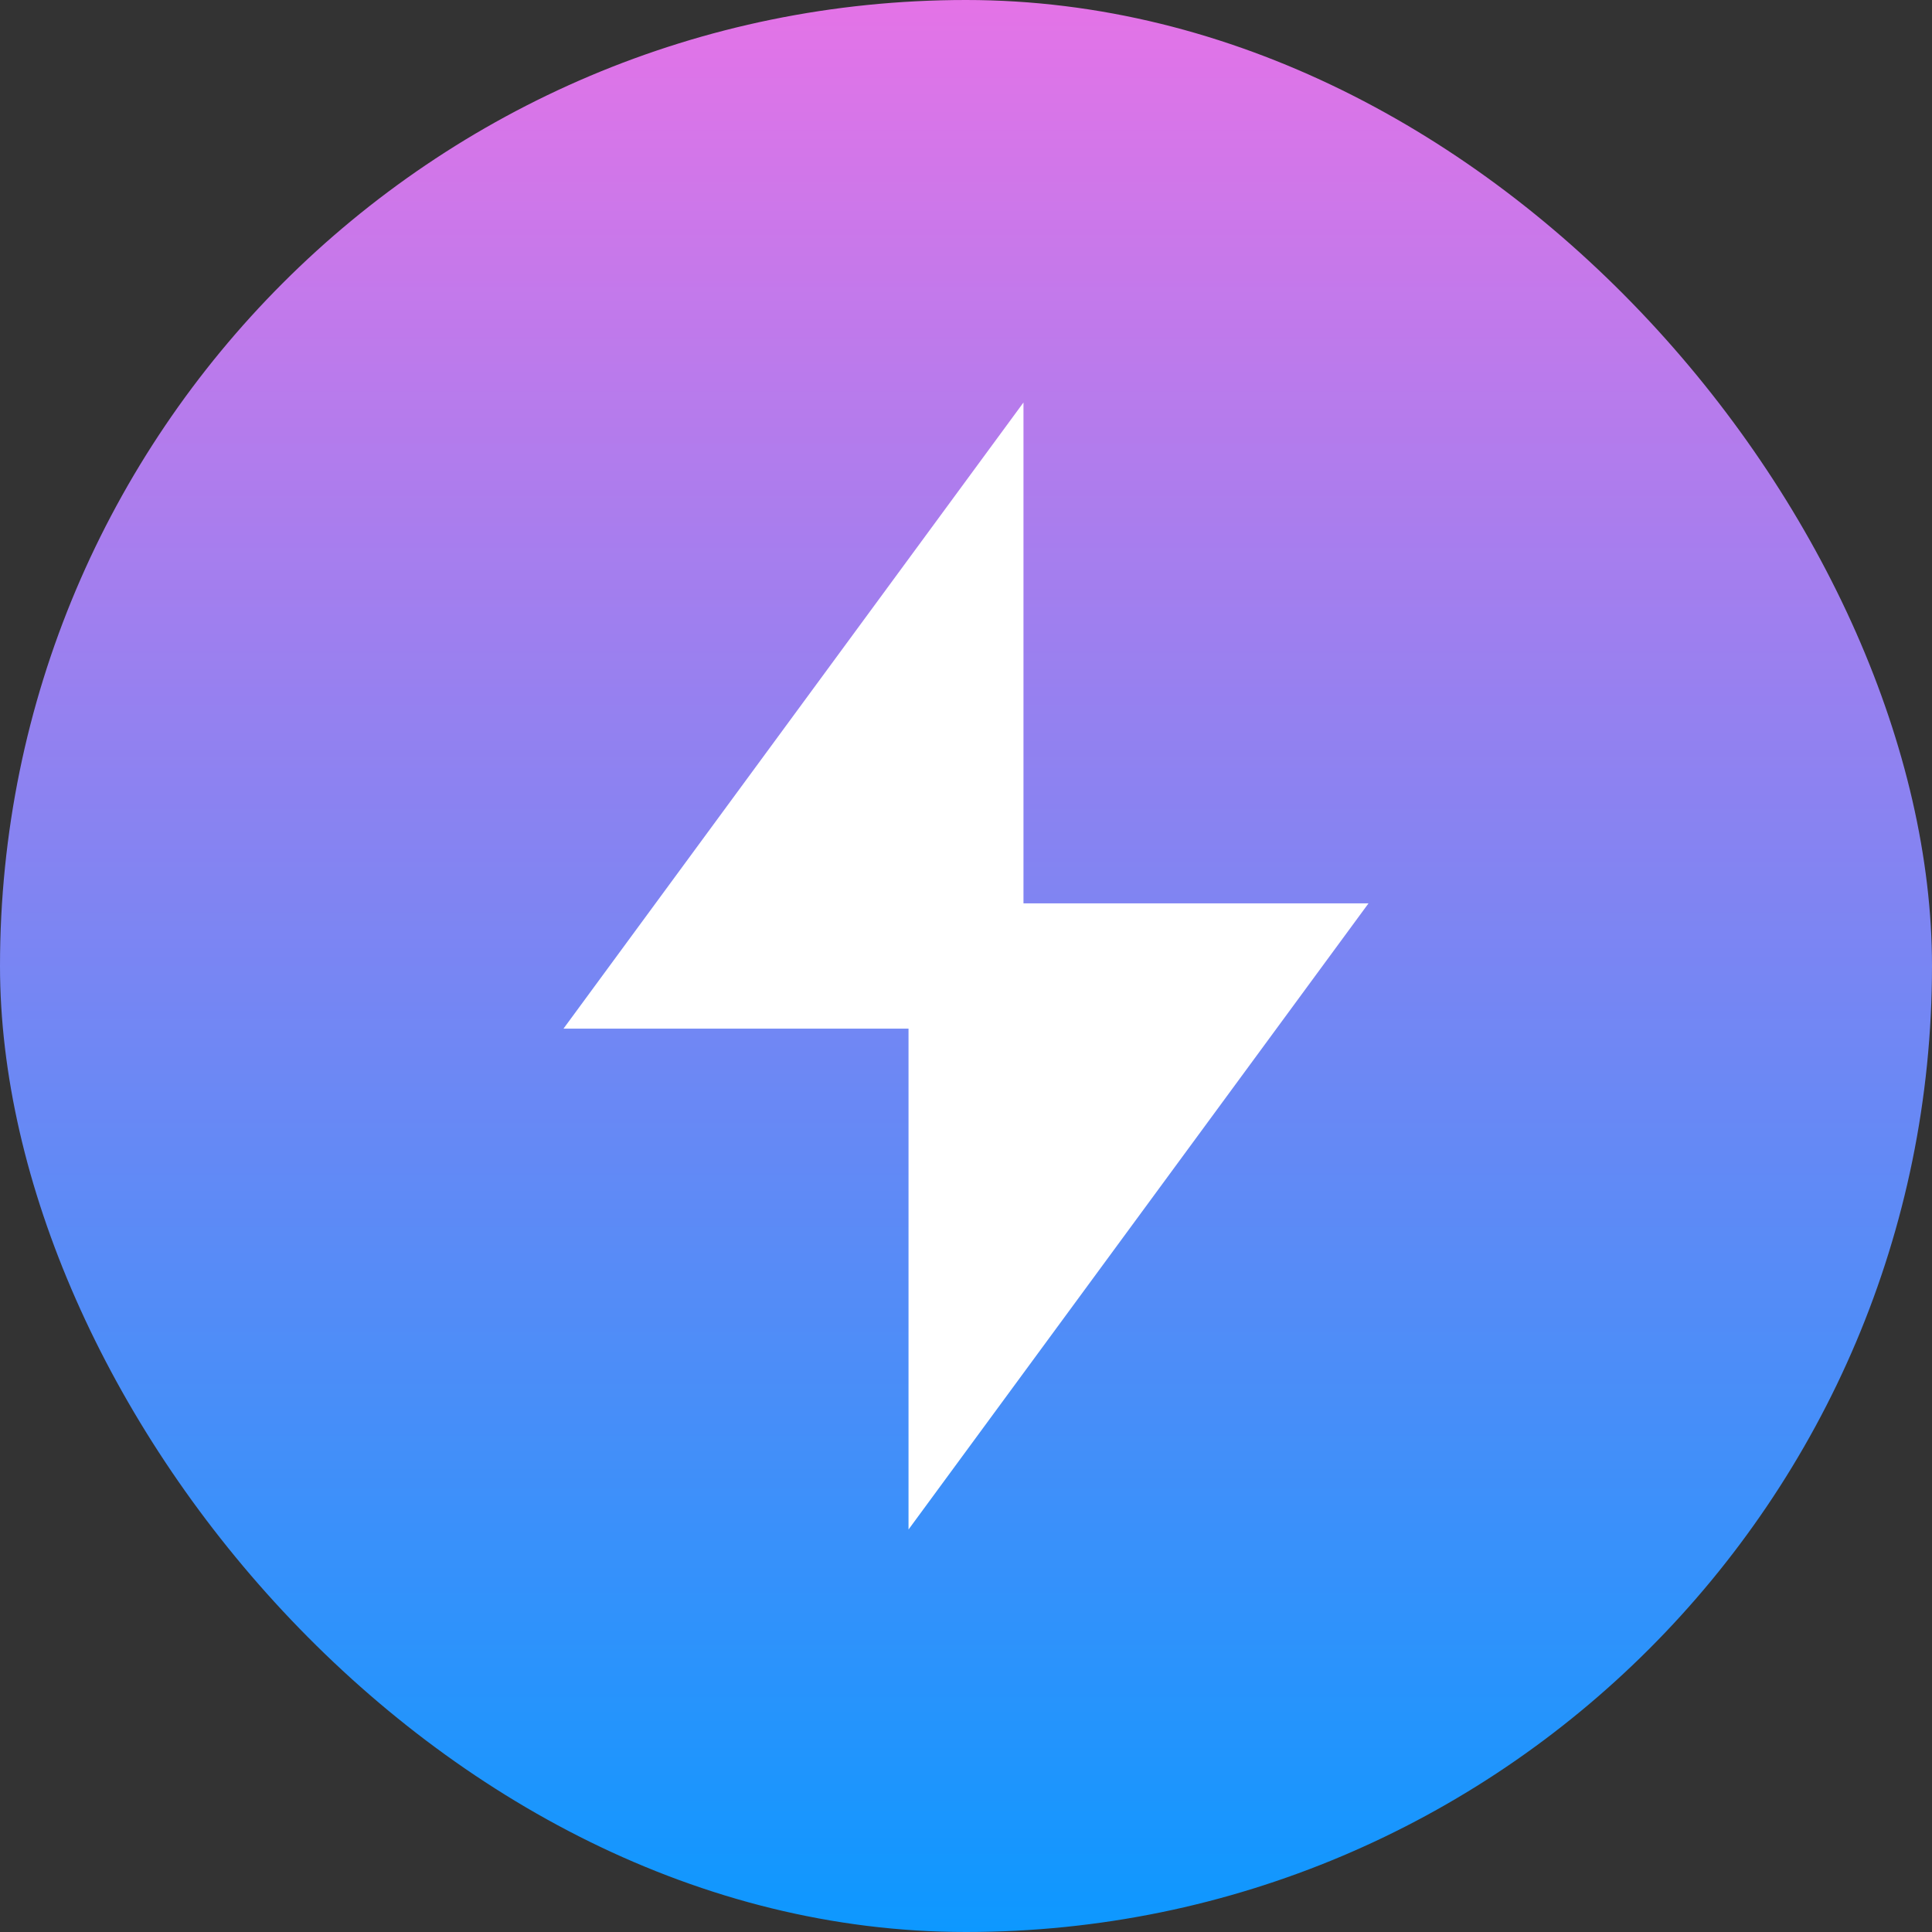
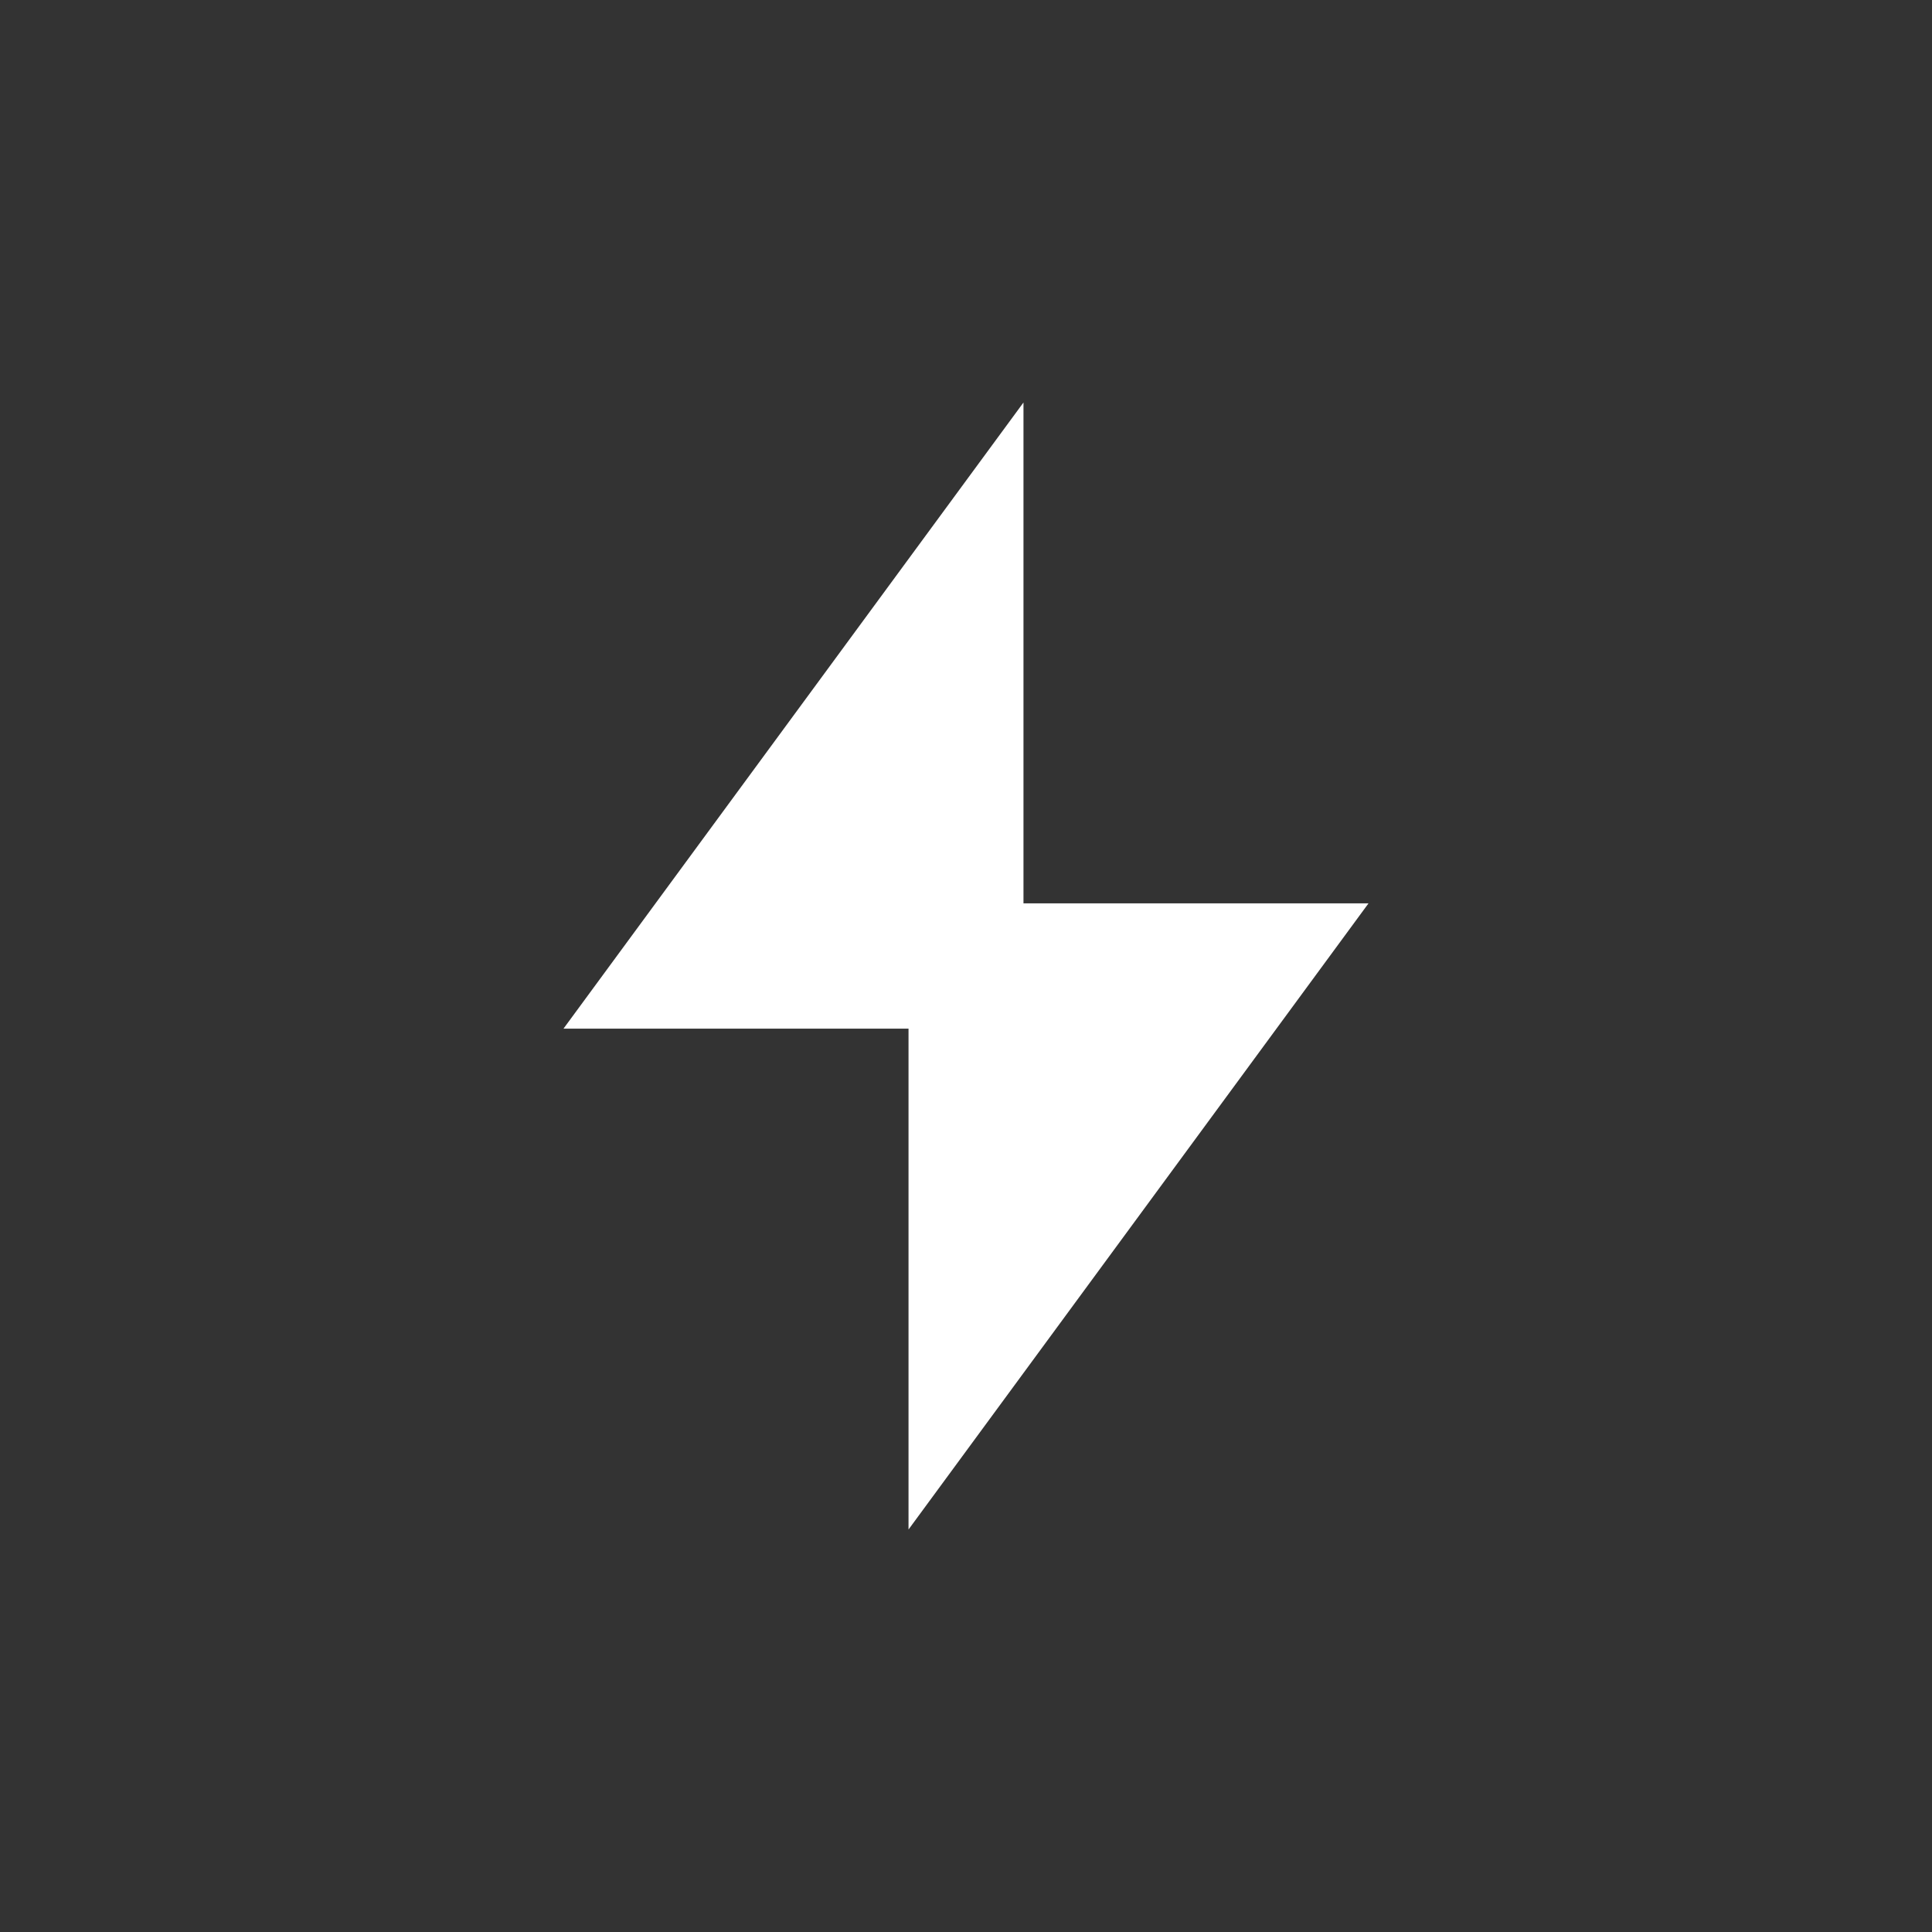
<svg xmlns="http://www.w3.org/2000/svg" width="24" height="24" viewBox="0 0 24 24" fill="none">
  <rect x="0" y="0" width="24" height="24" fill="#333333" stroke="none" />
-   <rect width="24" height="24" rx="12" fill="url(#paint0_linear_5_70)" />
  <path d="M17 11.222H12.714V5L7 12.778H11.286V19L17 11.222Z" fill="white" />
  <defs>
    <linearGradient id="paint0_linear_5_70" x1="12" y1="0" x2="12" y2="24" gradientUnits="userSpaceOnUse">
      <stop stop-color="#E473E7" />
      <stop offset="1" stop-color="#0D98FF" />
    </linearGradient>
  </defs>
</svg>